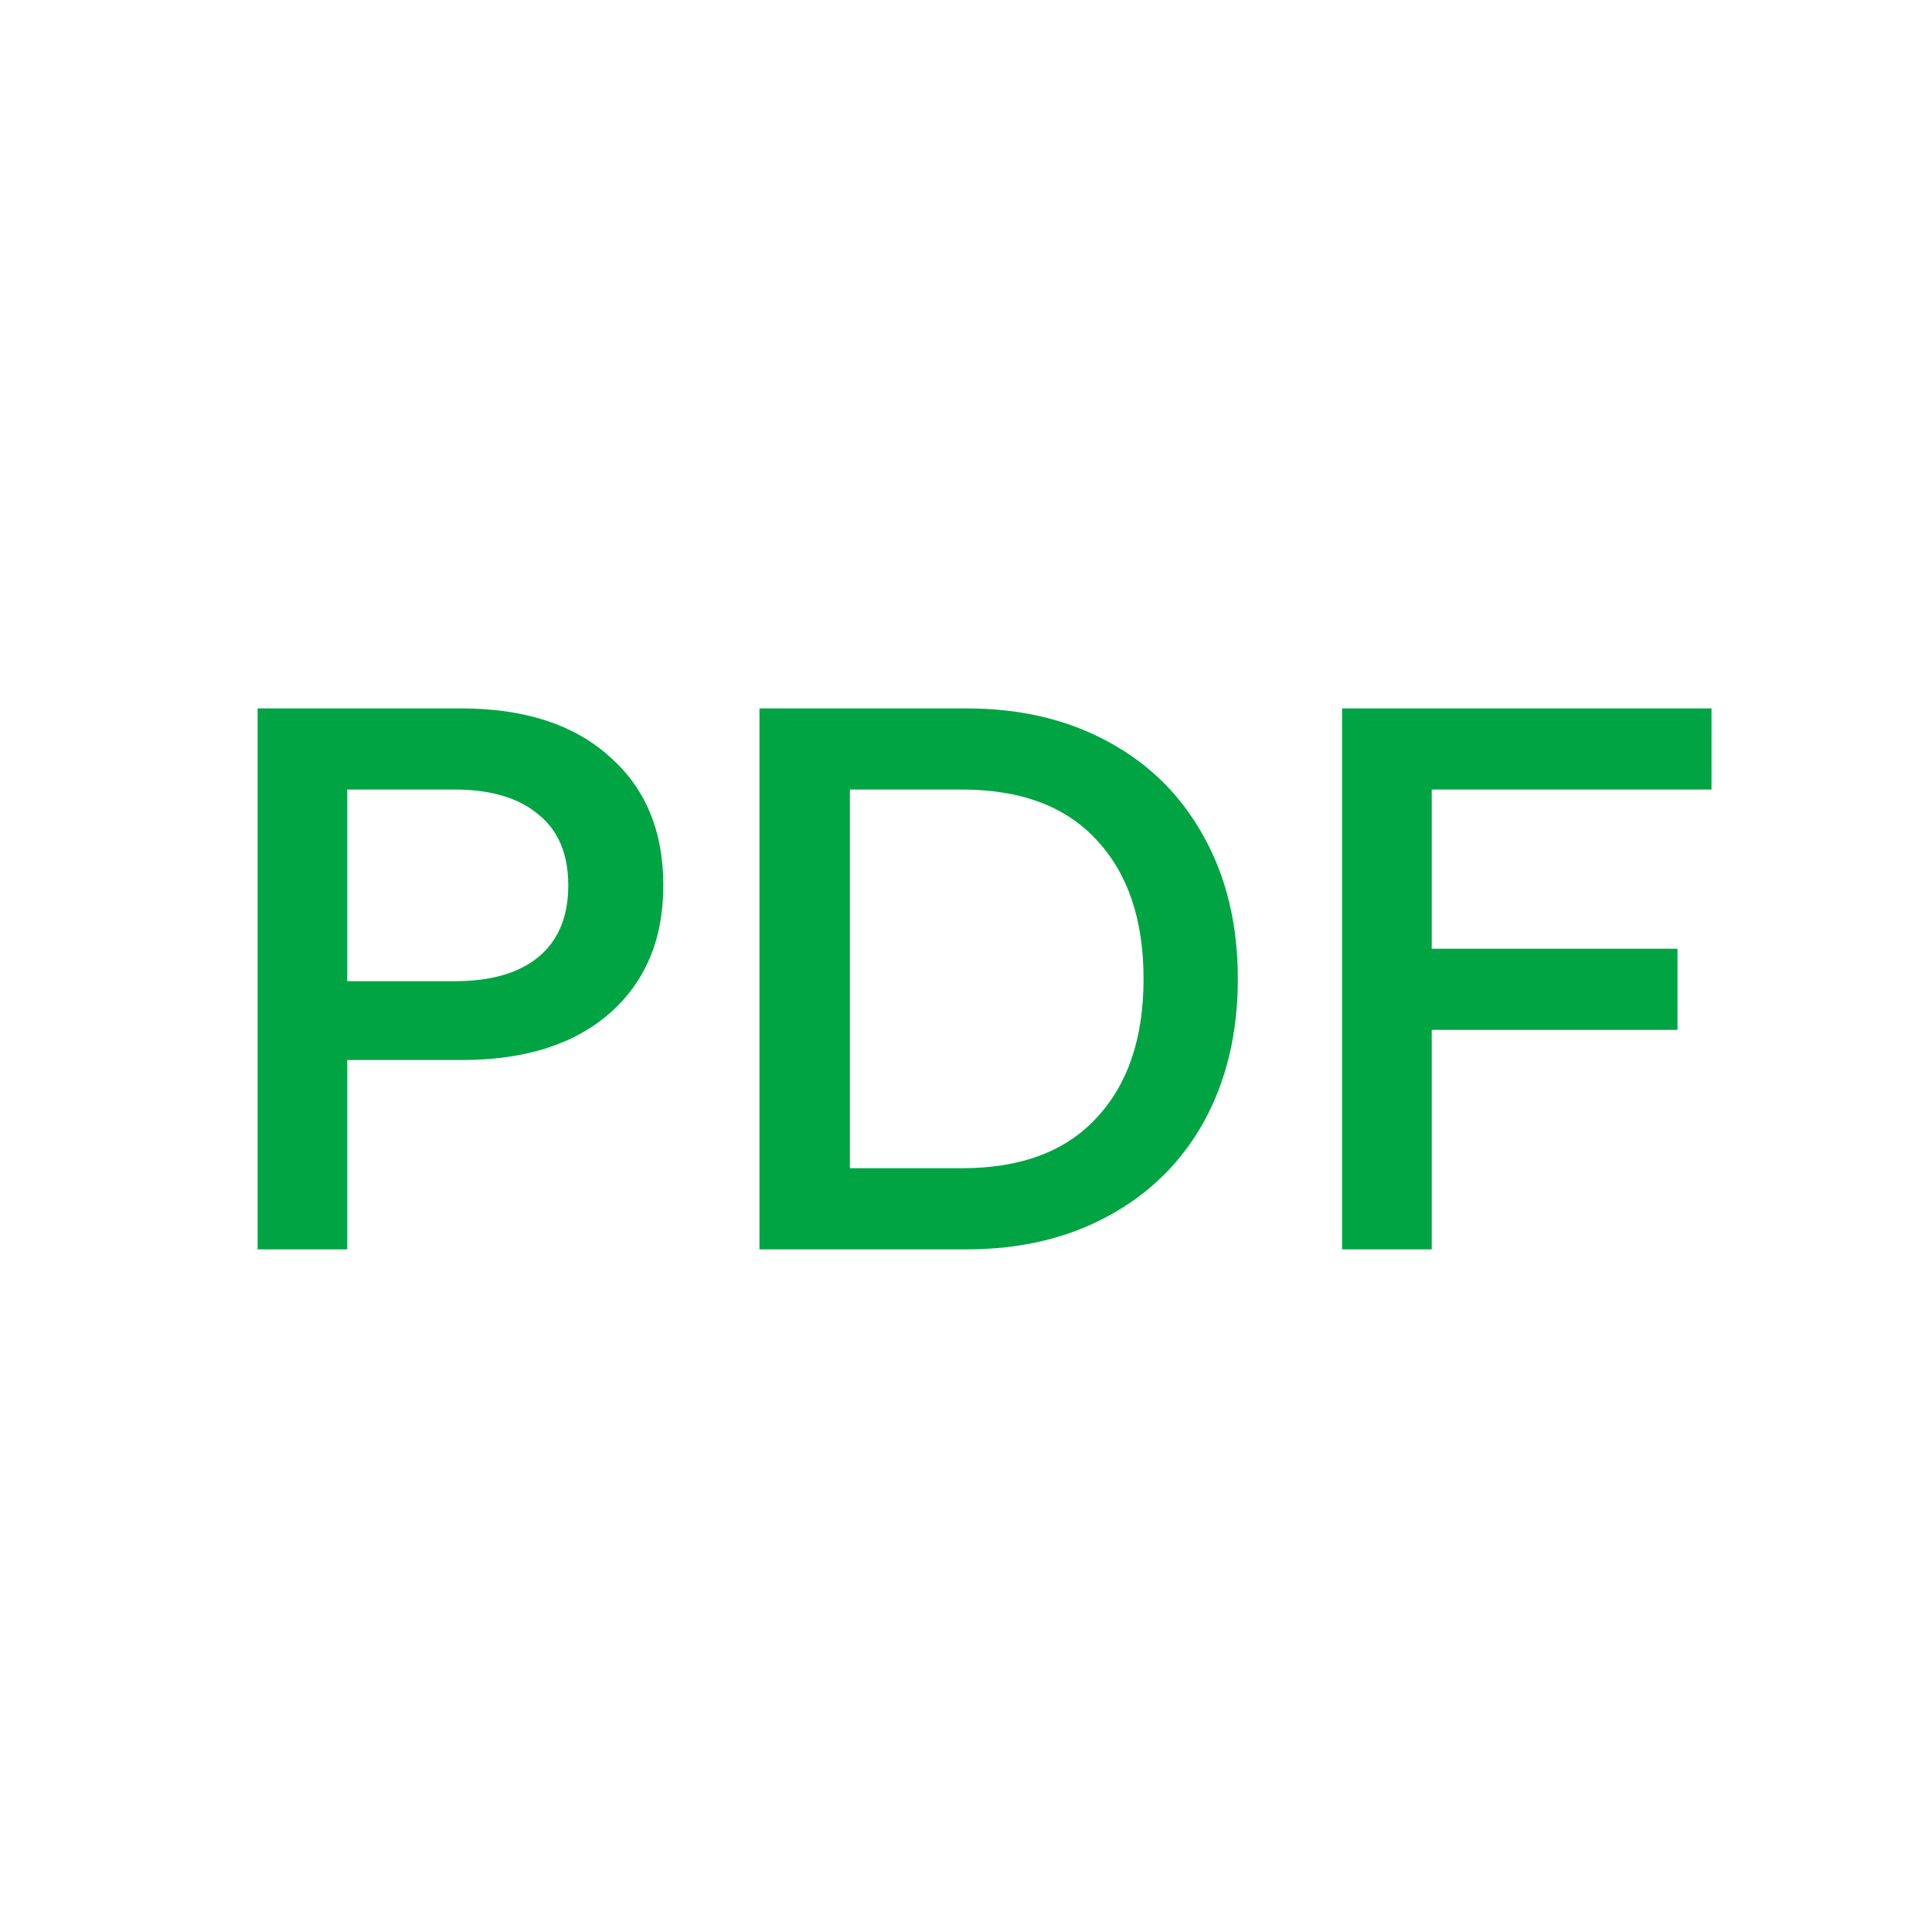
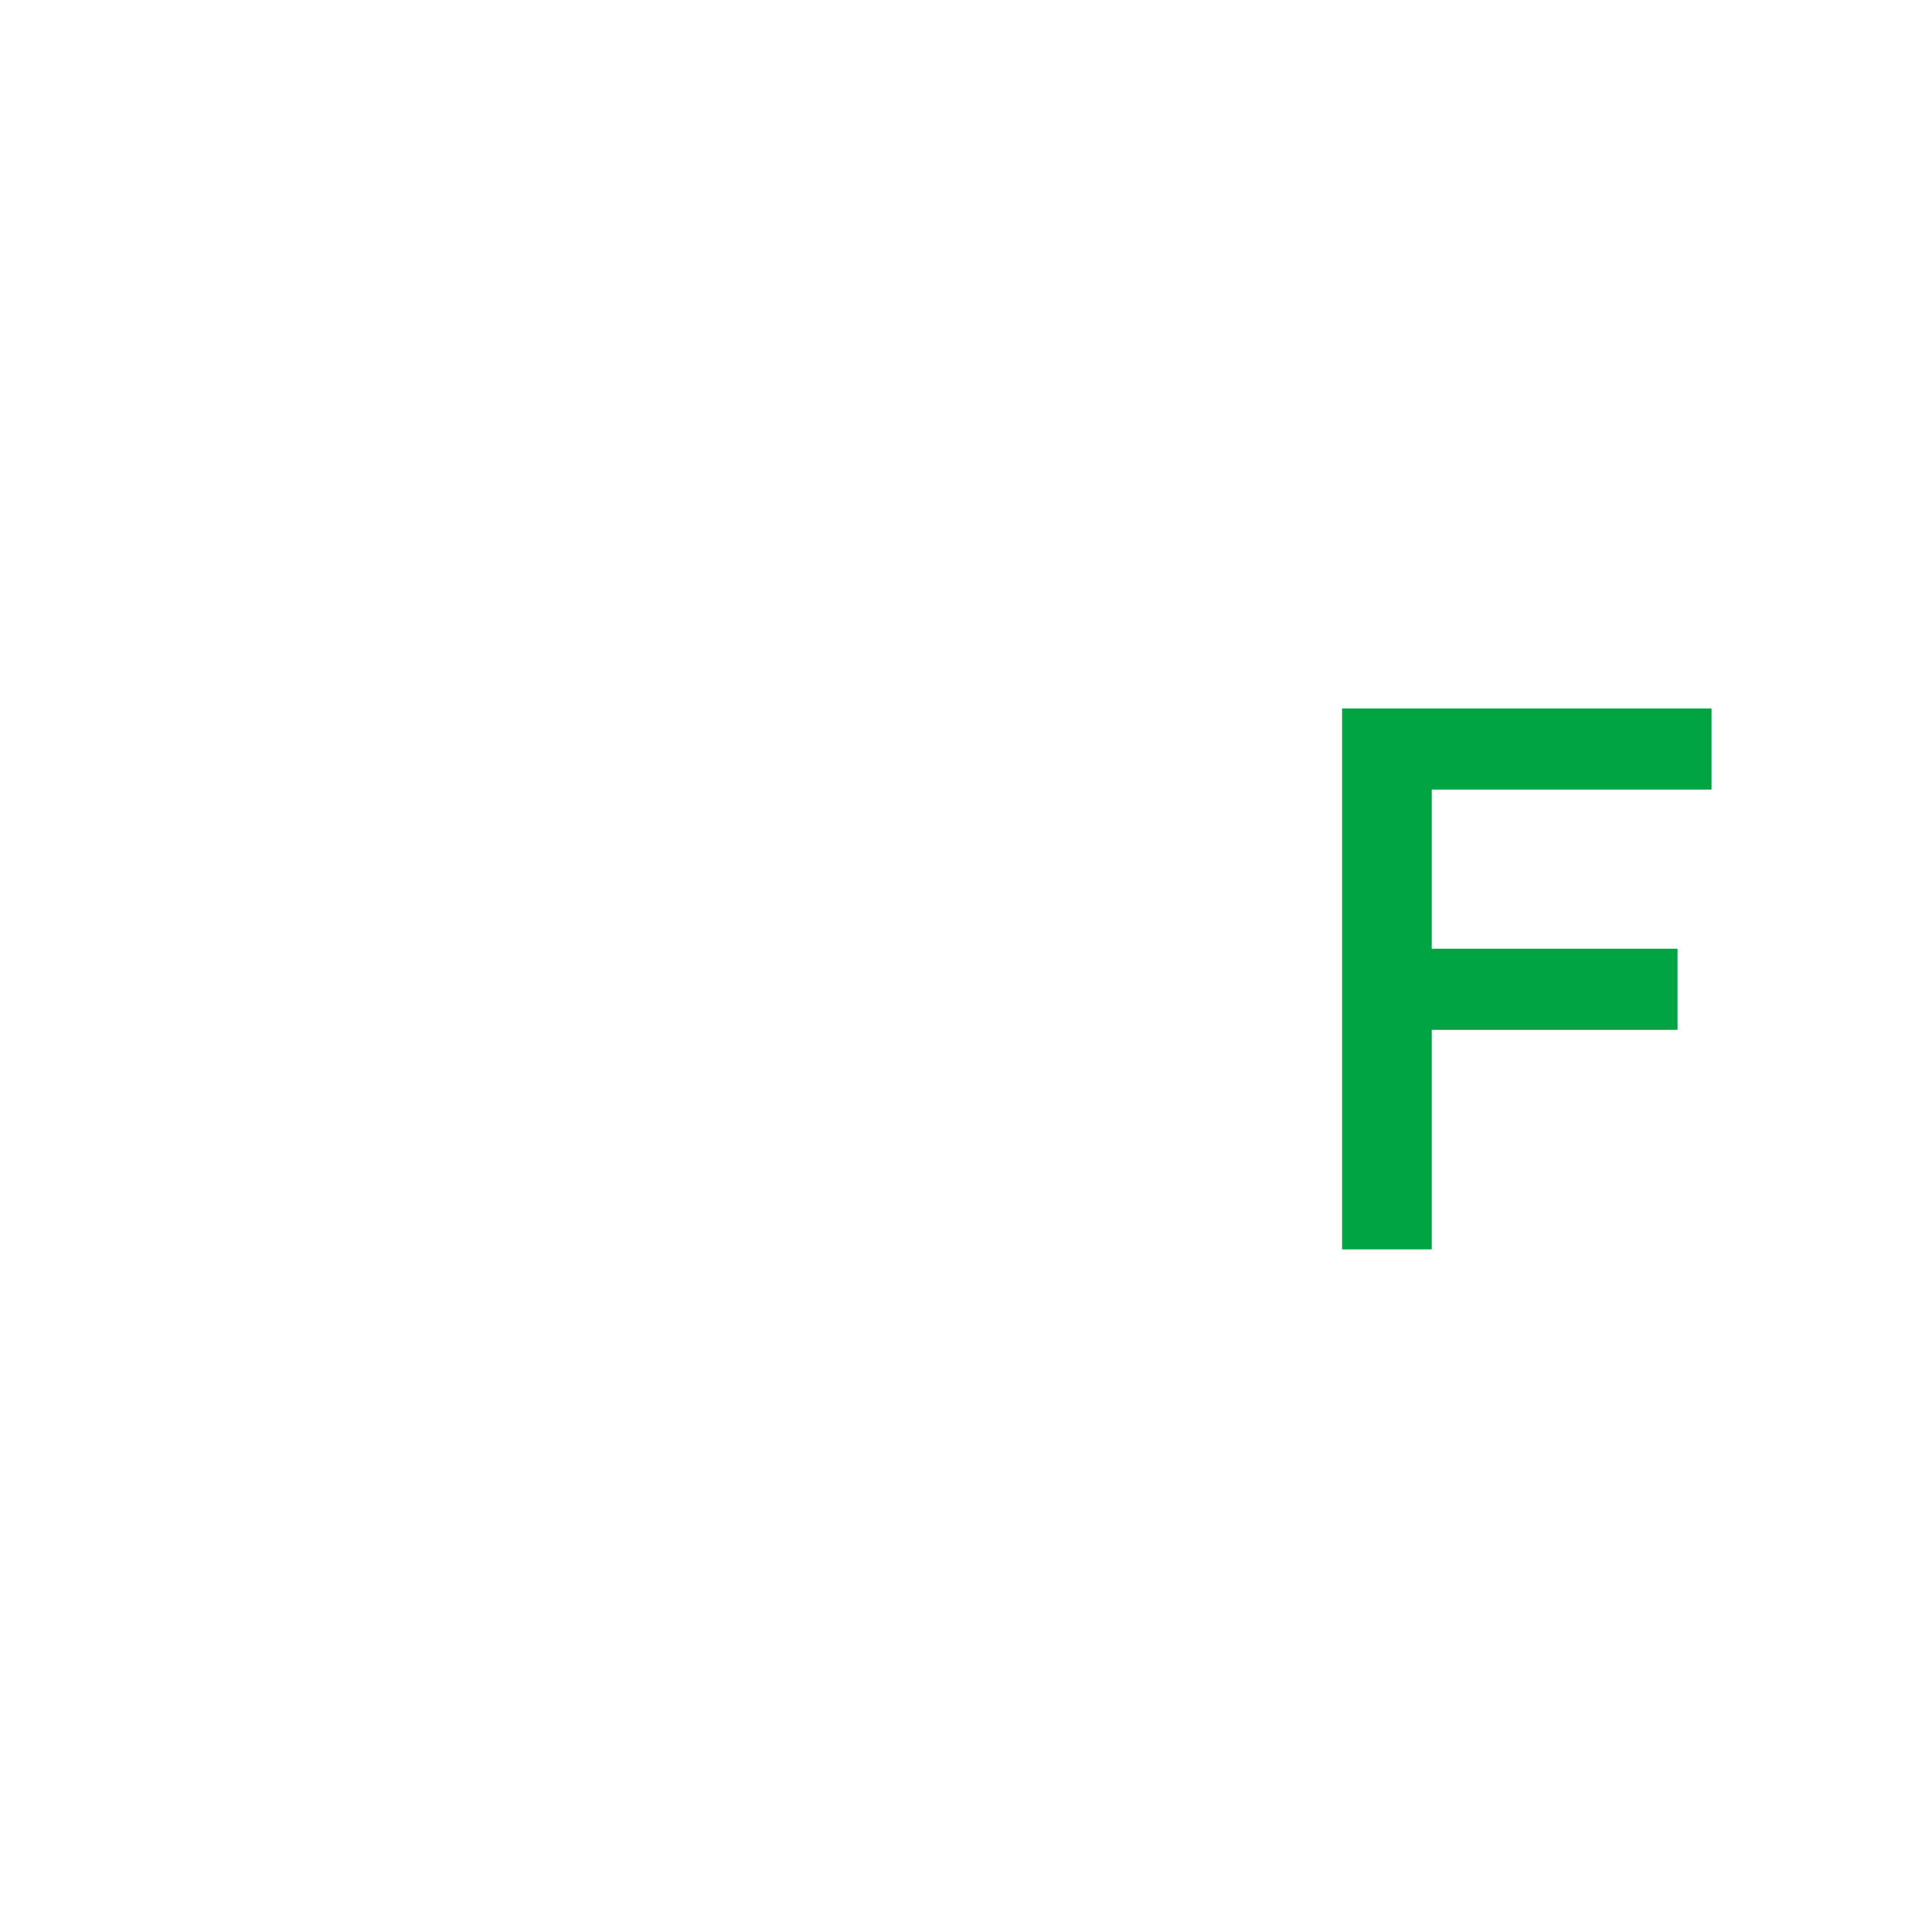
<svg xmlns="http://www.w3.org/2000/svg" width="30" height="30" viewBox="0 0 30 30" fill="none">
-   <path d="M26.576 11V12.26H22.232V14.732H26.048V15.992H22.232V19.4H20.84V11H26.576Z" fill="#00A443" />
-   <path d="M15.009 11C15.841 11 16.573 11.172 17.205 11.516C17.845 11.86 18.341 12.352 18.693 12.992C19.045 13.624 19.221 14.36 19.221 15.2C19.221 16.04 19.045 16.78 18.693 17.42C18.341 18.052 17.845 18.54 17.205 18.884C16.573 19.228 15.841 19.4 15.009 19.4H11.793V11H15.009ZM14.937 18.14C15.849 18.14 16.545 17.88 17.025 17.36C17.513 16.84 17.757 16.12 17.757 15.2C17.757 14.28 17.513 13.56 17.025 13.04C16.545 12.52 15.849 12.26 14.937 12.26H13.197V18.14H14.937Z" fill="#00A443" />
-   <path d="M7.156 11C8.14 11 8.908 11.248 9.46 11.744C10.02 12.232 10.3 12.9 10.3 13.748C10.3 14.588 10.02 15.252 9.46 15.74C8.908 16.22 8.144 16.46 7.168 16.46H5.392V19.4H4V11H7.156ZM7.06 15.236C7.62 15.236 8.052 15.112 8.356 14.864C8.668 14.608 8.824 14.236 8.824 13.748C8.824 13.26 8.668 12.892 8.356 12.644C8.052 12.388 7.62 12.26 7.06 12.26H5.392V15.236H7.06Z" fill="#00A443" />
+   <path d="M26.576 11V12.26H22.232V14.732H26.048V15.992H22.232V19.4H20.84V11H26.576" fill="#00A443" />
</svg>